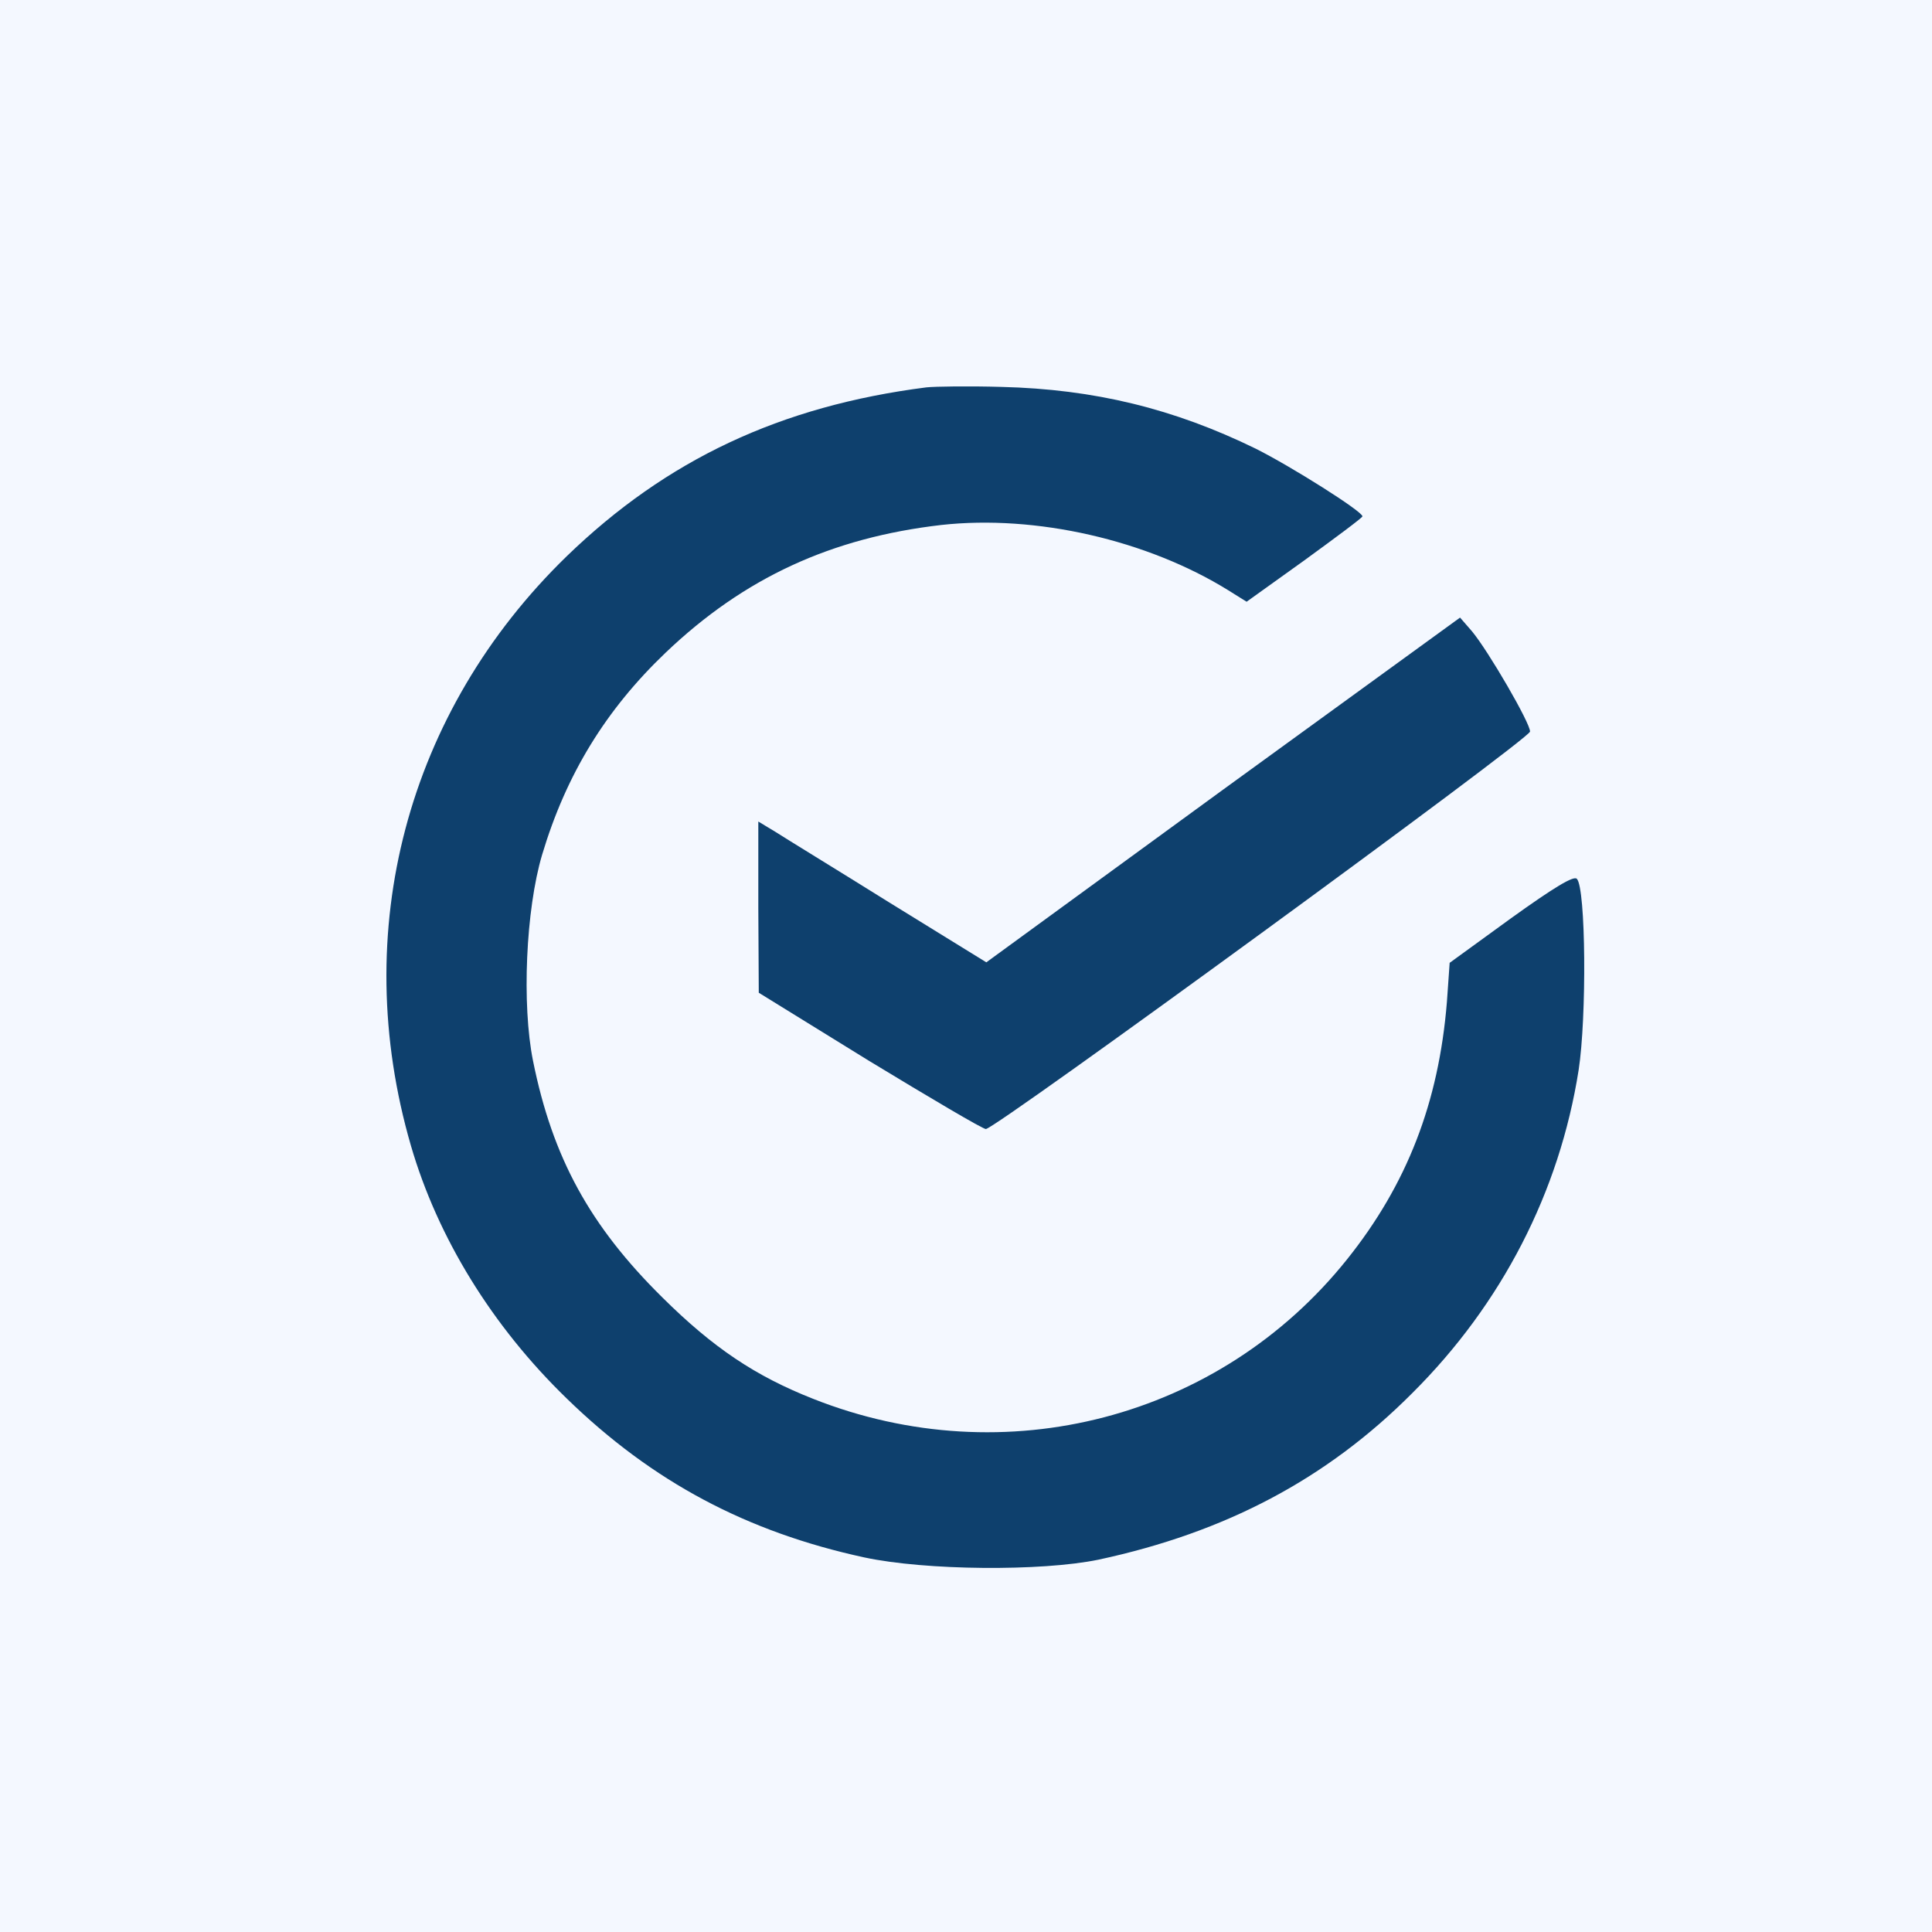
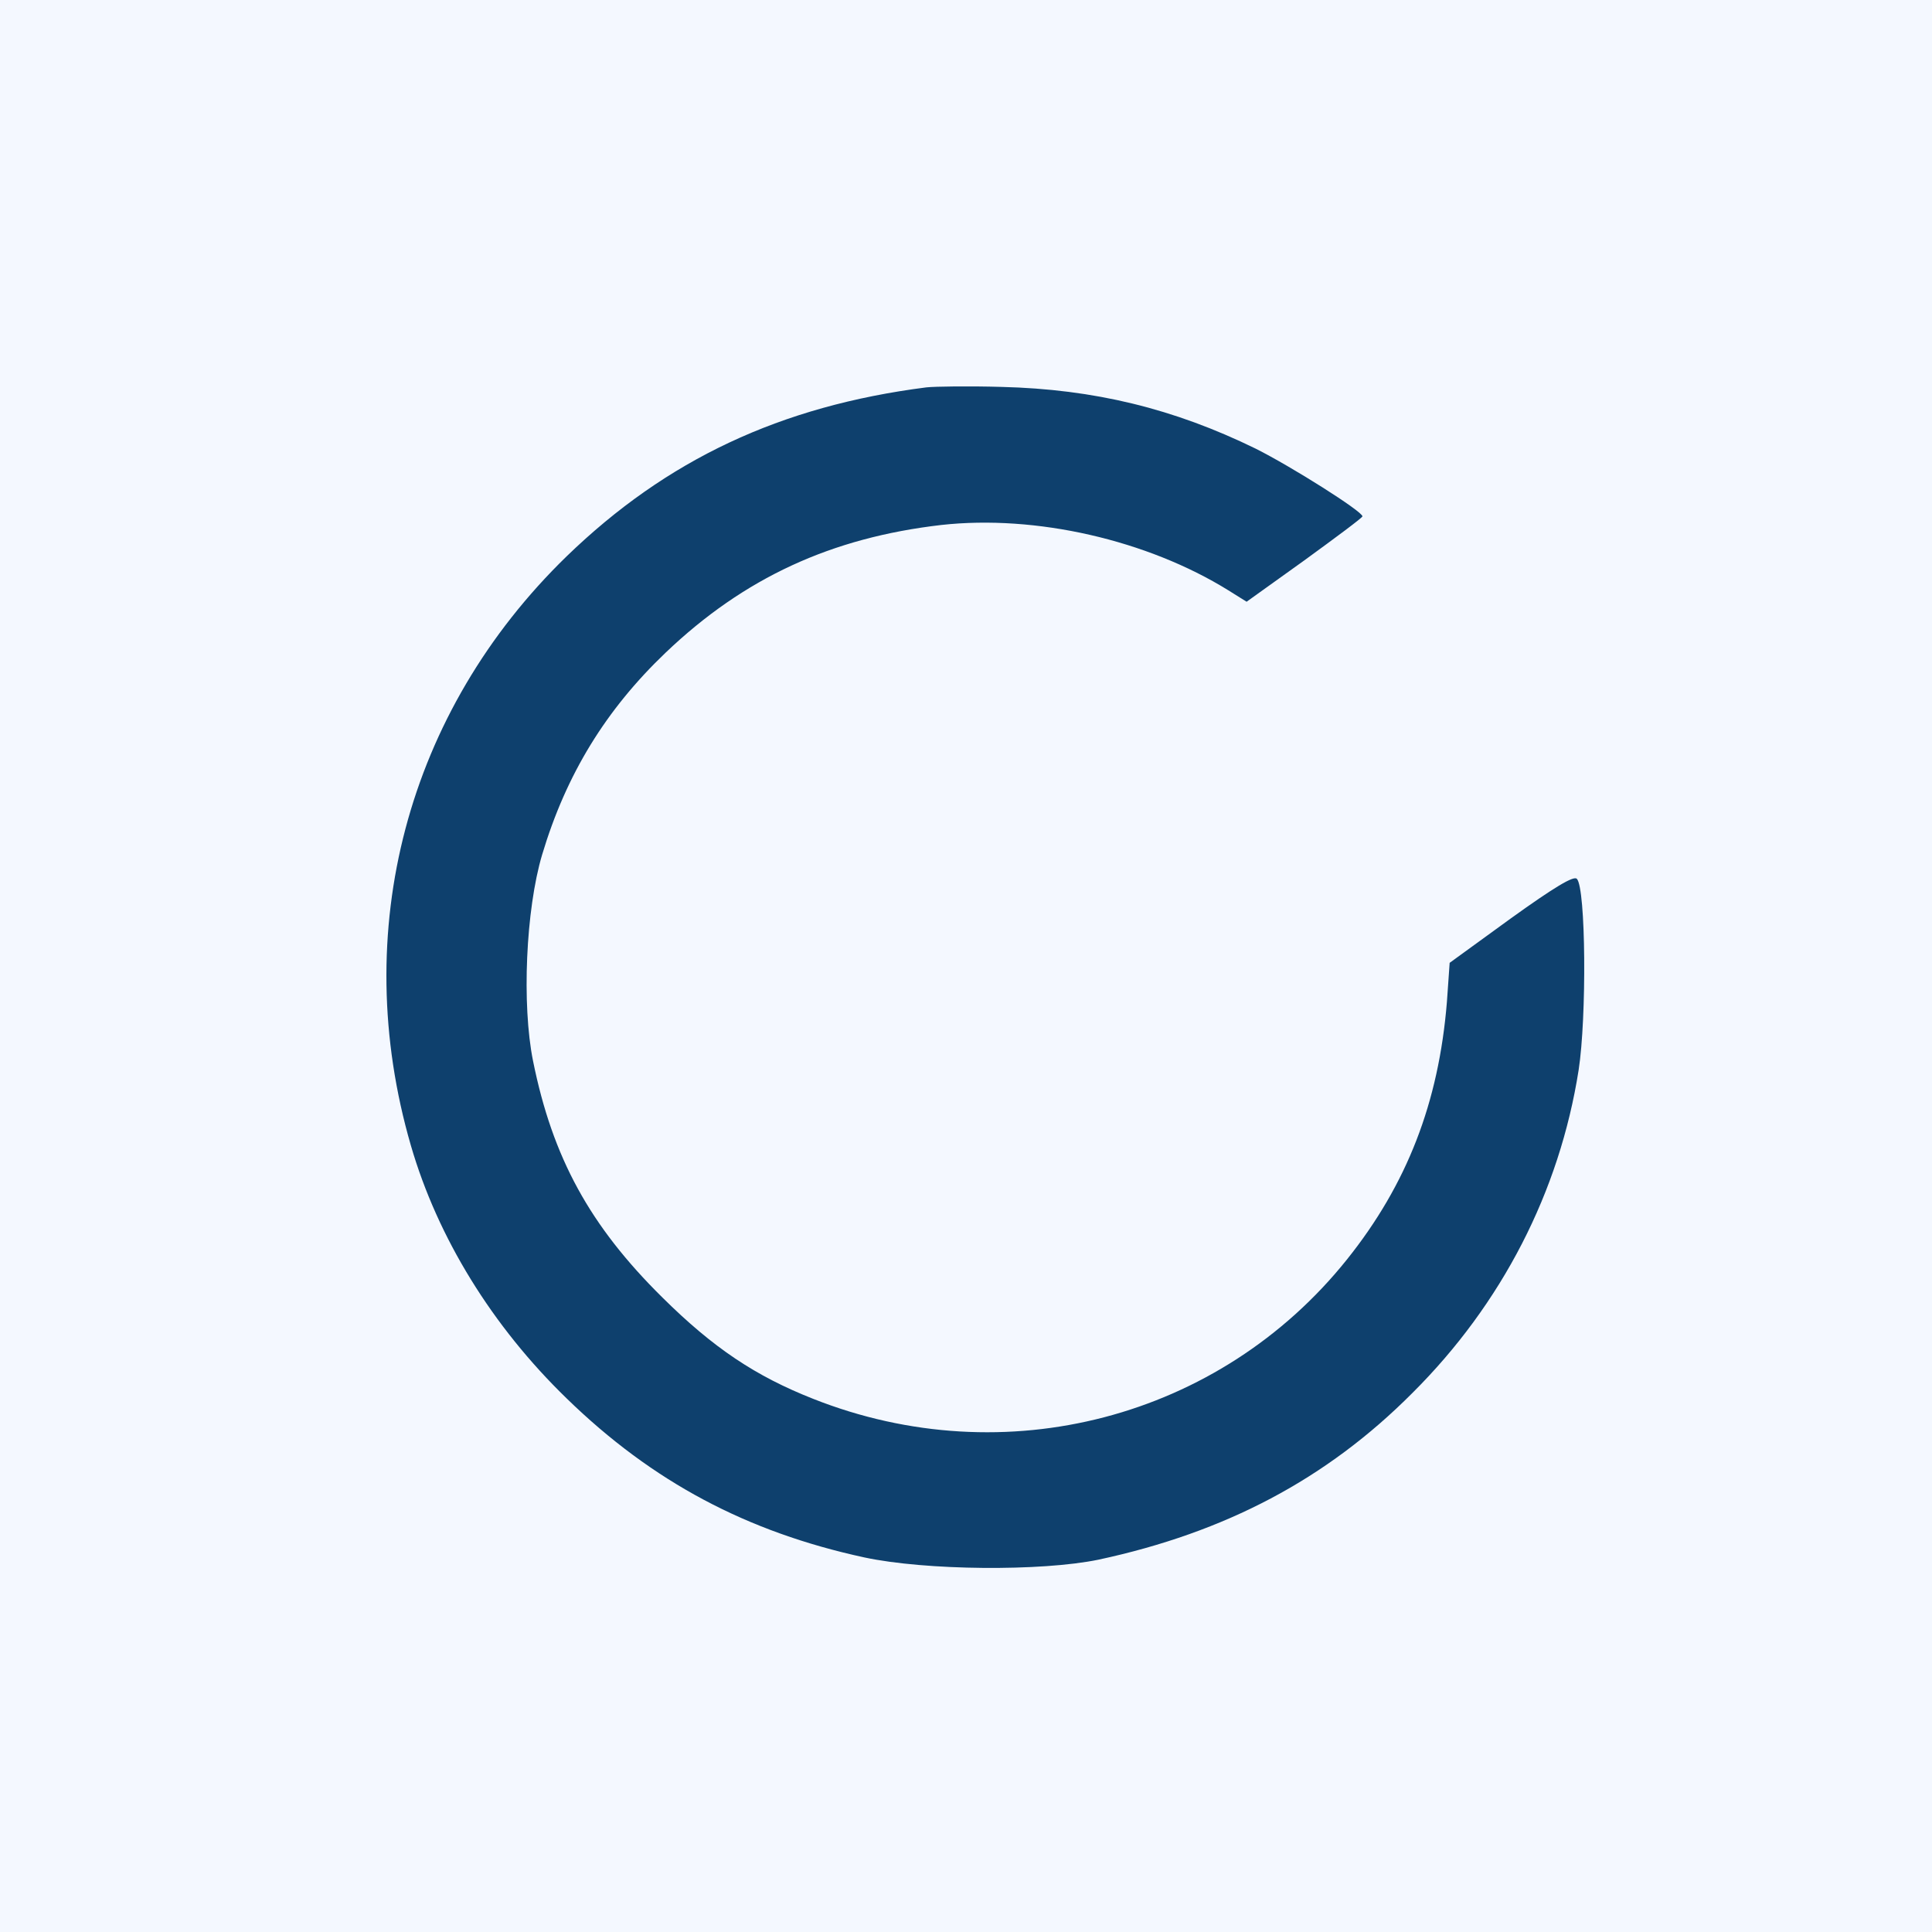
<svg xmlns="http://www.w3.org/2000/svg" width="50" height="50" viewBox="0 0 50 50" fill="none">
  <rect width="50" height="50" fill="#F4F8FF" />
  <path d="M23.975 10.025C20.201 10.507 17.251 11.894 14.665 14.397C10.527 18.418 9.023 24.095 10.633 29.644C11.326 32.03 12.737 34.322 14.665 36.191C16.887 38.354 19.332 39.647 22.364 40.305C23.951 40.646 26.949 40.67 28.43 40.364C31.71 39.659 34.331 38.283 36.553 36.05C38.868 33.746 40.361 30.843 40.855 27.692C41.066 26.329 41.043 22.979 40.808 22.743C40.726 22.661 40.232 22.955 39.103 23.766L37.517 24.918L37.446 25.929C37.234 28.539 36.412 30.654 34.86 32.594C31.569 36.708 26.009 38.166 21.048 36.203C19.555 35.615 18.462 34.886 17.145 33.581C15.264 31.724 14.3 29.961 13.795 27.457C13.501 26 13.607 23.543 14.03 22.12C14.653 20.04 15.676 18.371 17.227 16.89C19.261 14.95 21.518 13.915 24.363 13.586C26.808 13.316 29.688 13.974 31.792 15.279L32.262 15.573L33.755 14.503C34.578 13.904 35.26 13.398 35.26 13.363C35.26 13.234 33.414 12.07 32.497 11.611C30.381 10.577 28.324 10.072 25.914 10.013C25.08 9.989 24.198 10.001 23.975 10.025Z" fill="#0E406D" />
-   <path d="M31.65 20.438L25.526 24.905L23.01 23.353C21.635 22.495 20.307 21.684 20.072 21.531L19.625 21.261V23.482L19.637 25.692L22.493 27.456C24.08 28.419 25.432 29.219 25.514 29.219C25.761 29.219 39.597 19.121 39.597 18.933C39.608 18.722 38.515 16.841 38.092 16.335L37.786 15.983L31.65 20.438Z" fill="#0E406D" />
</svg>